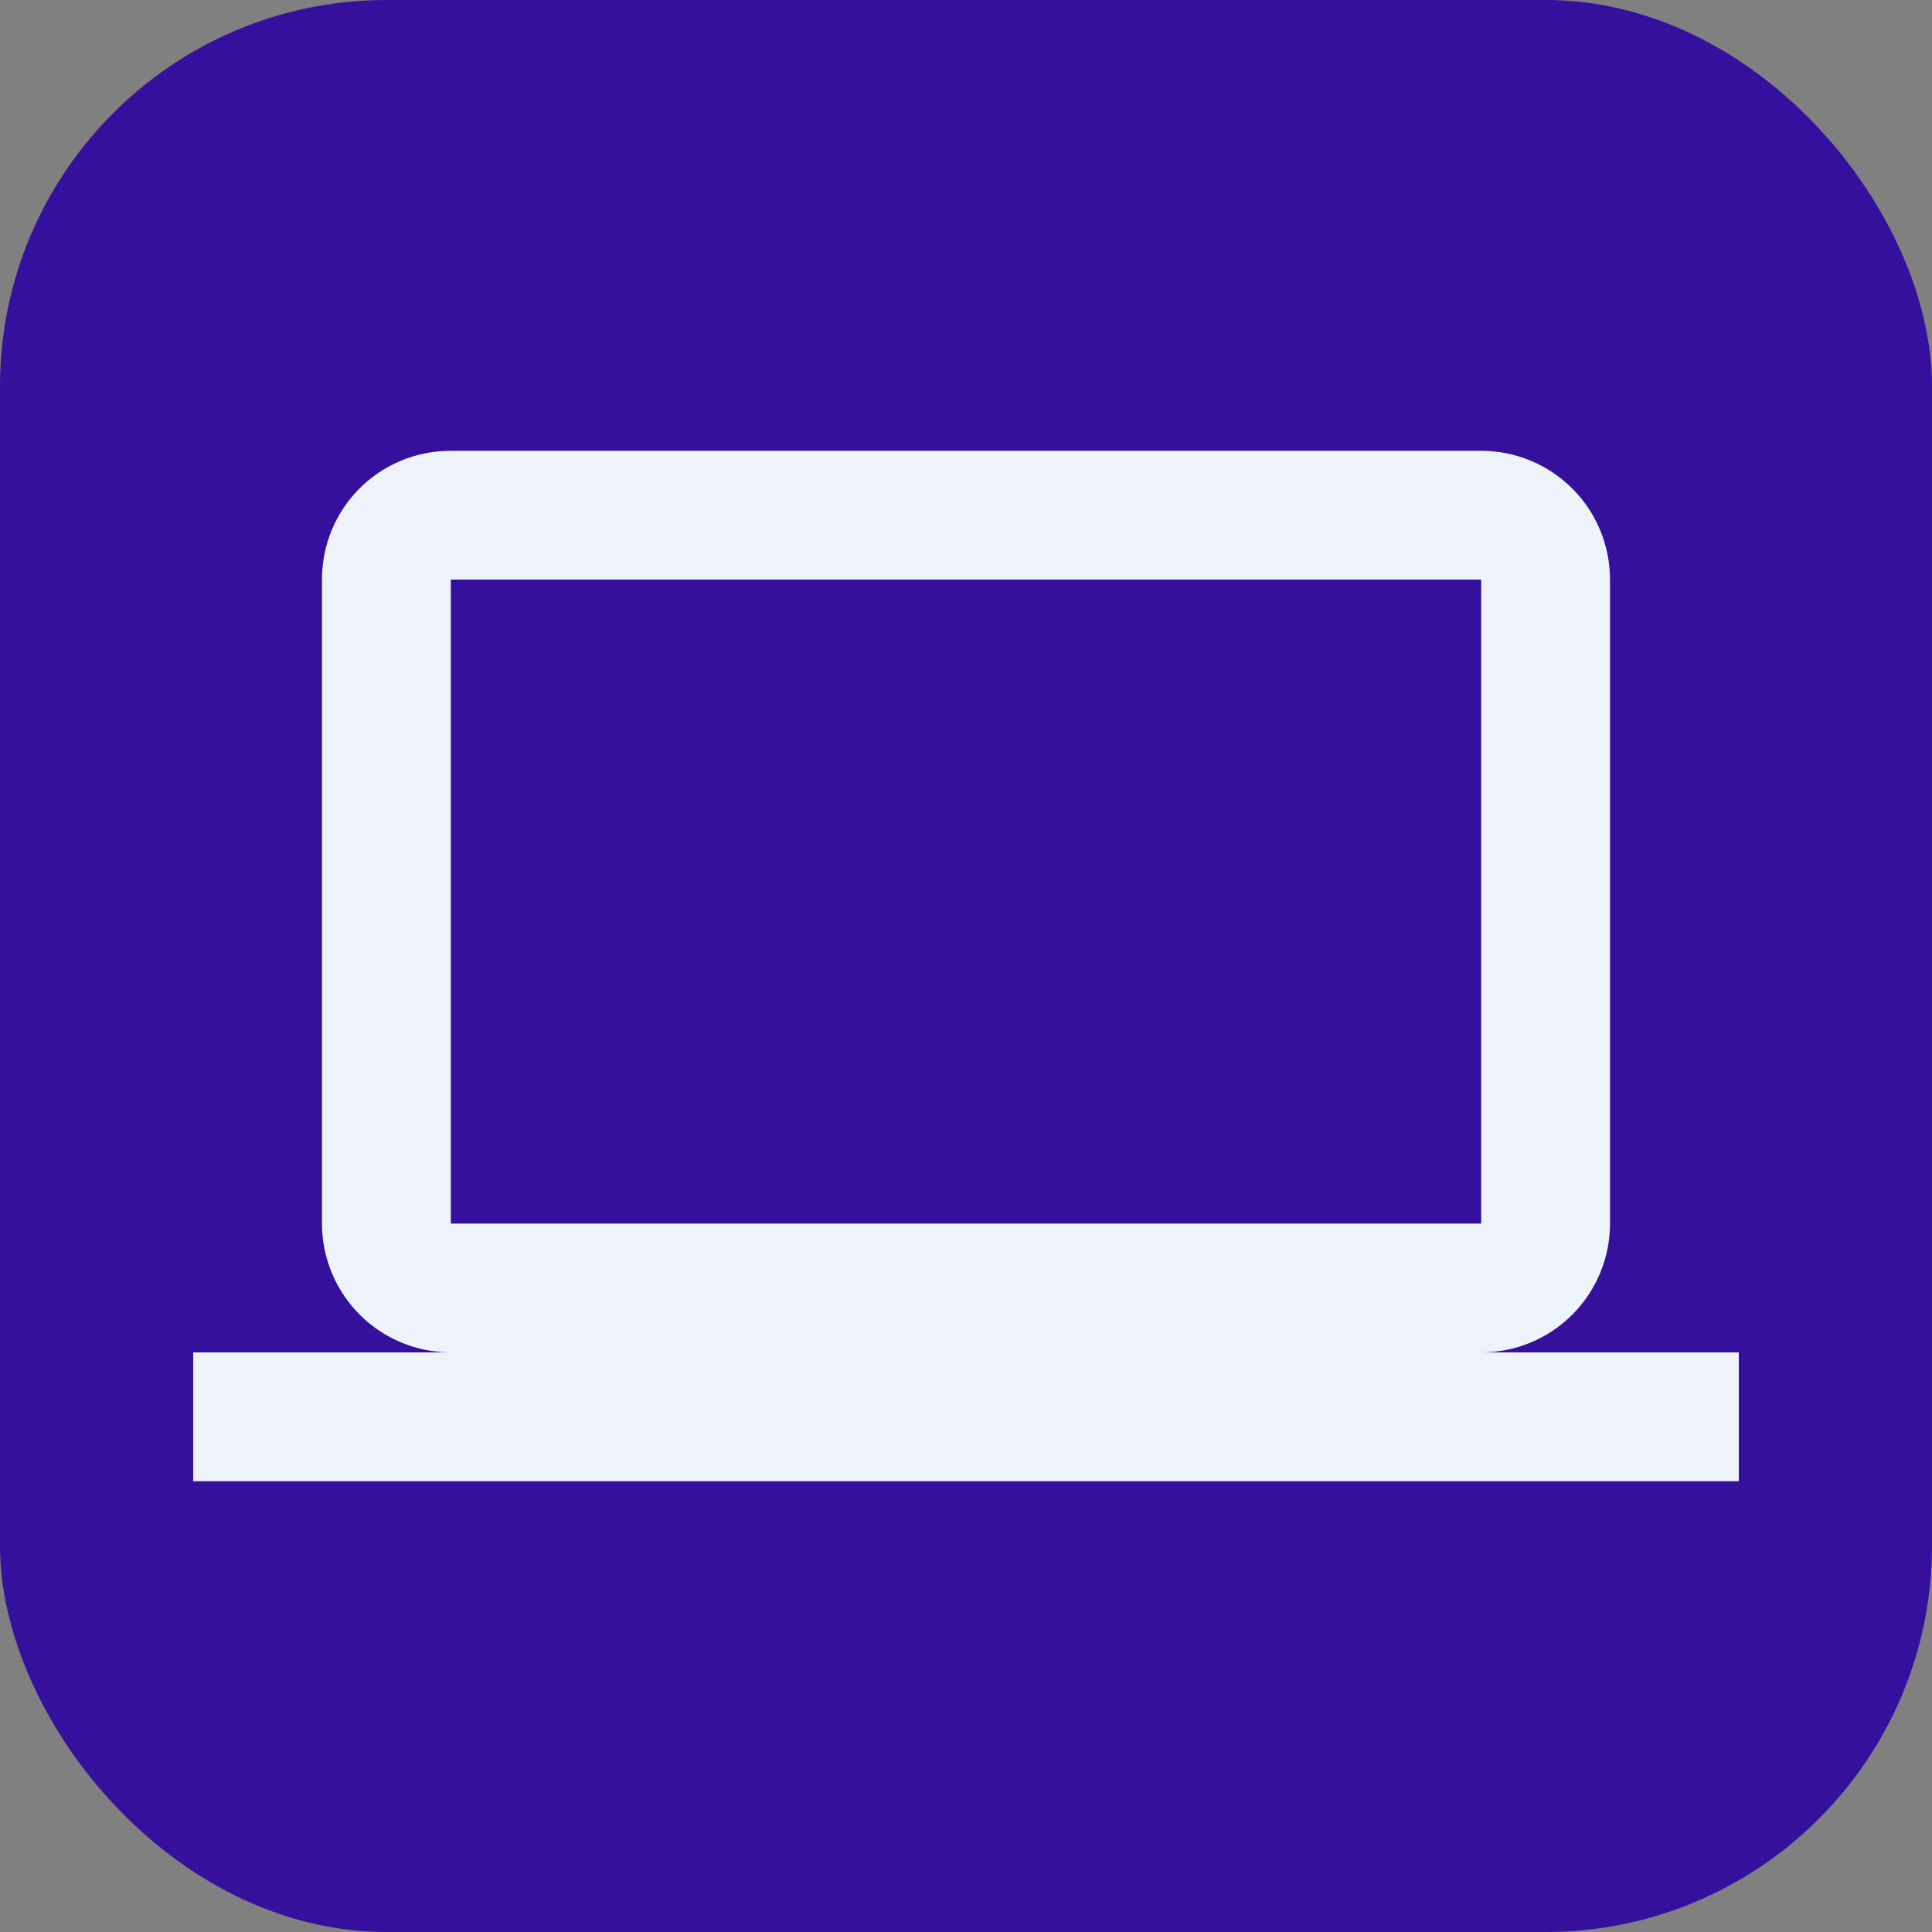
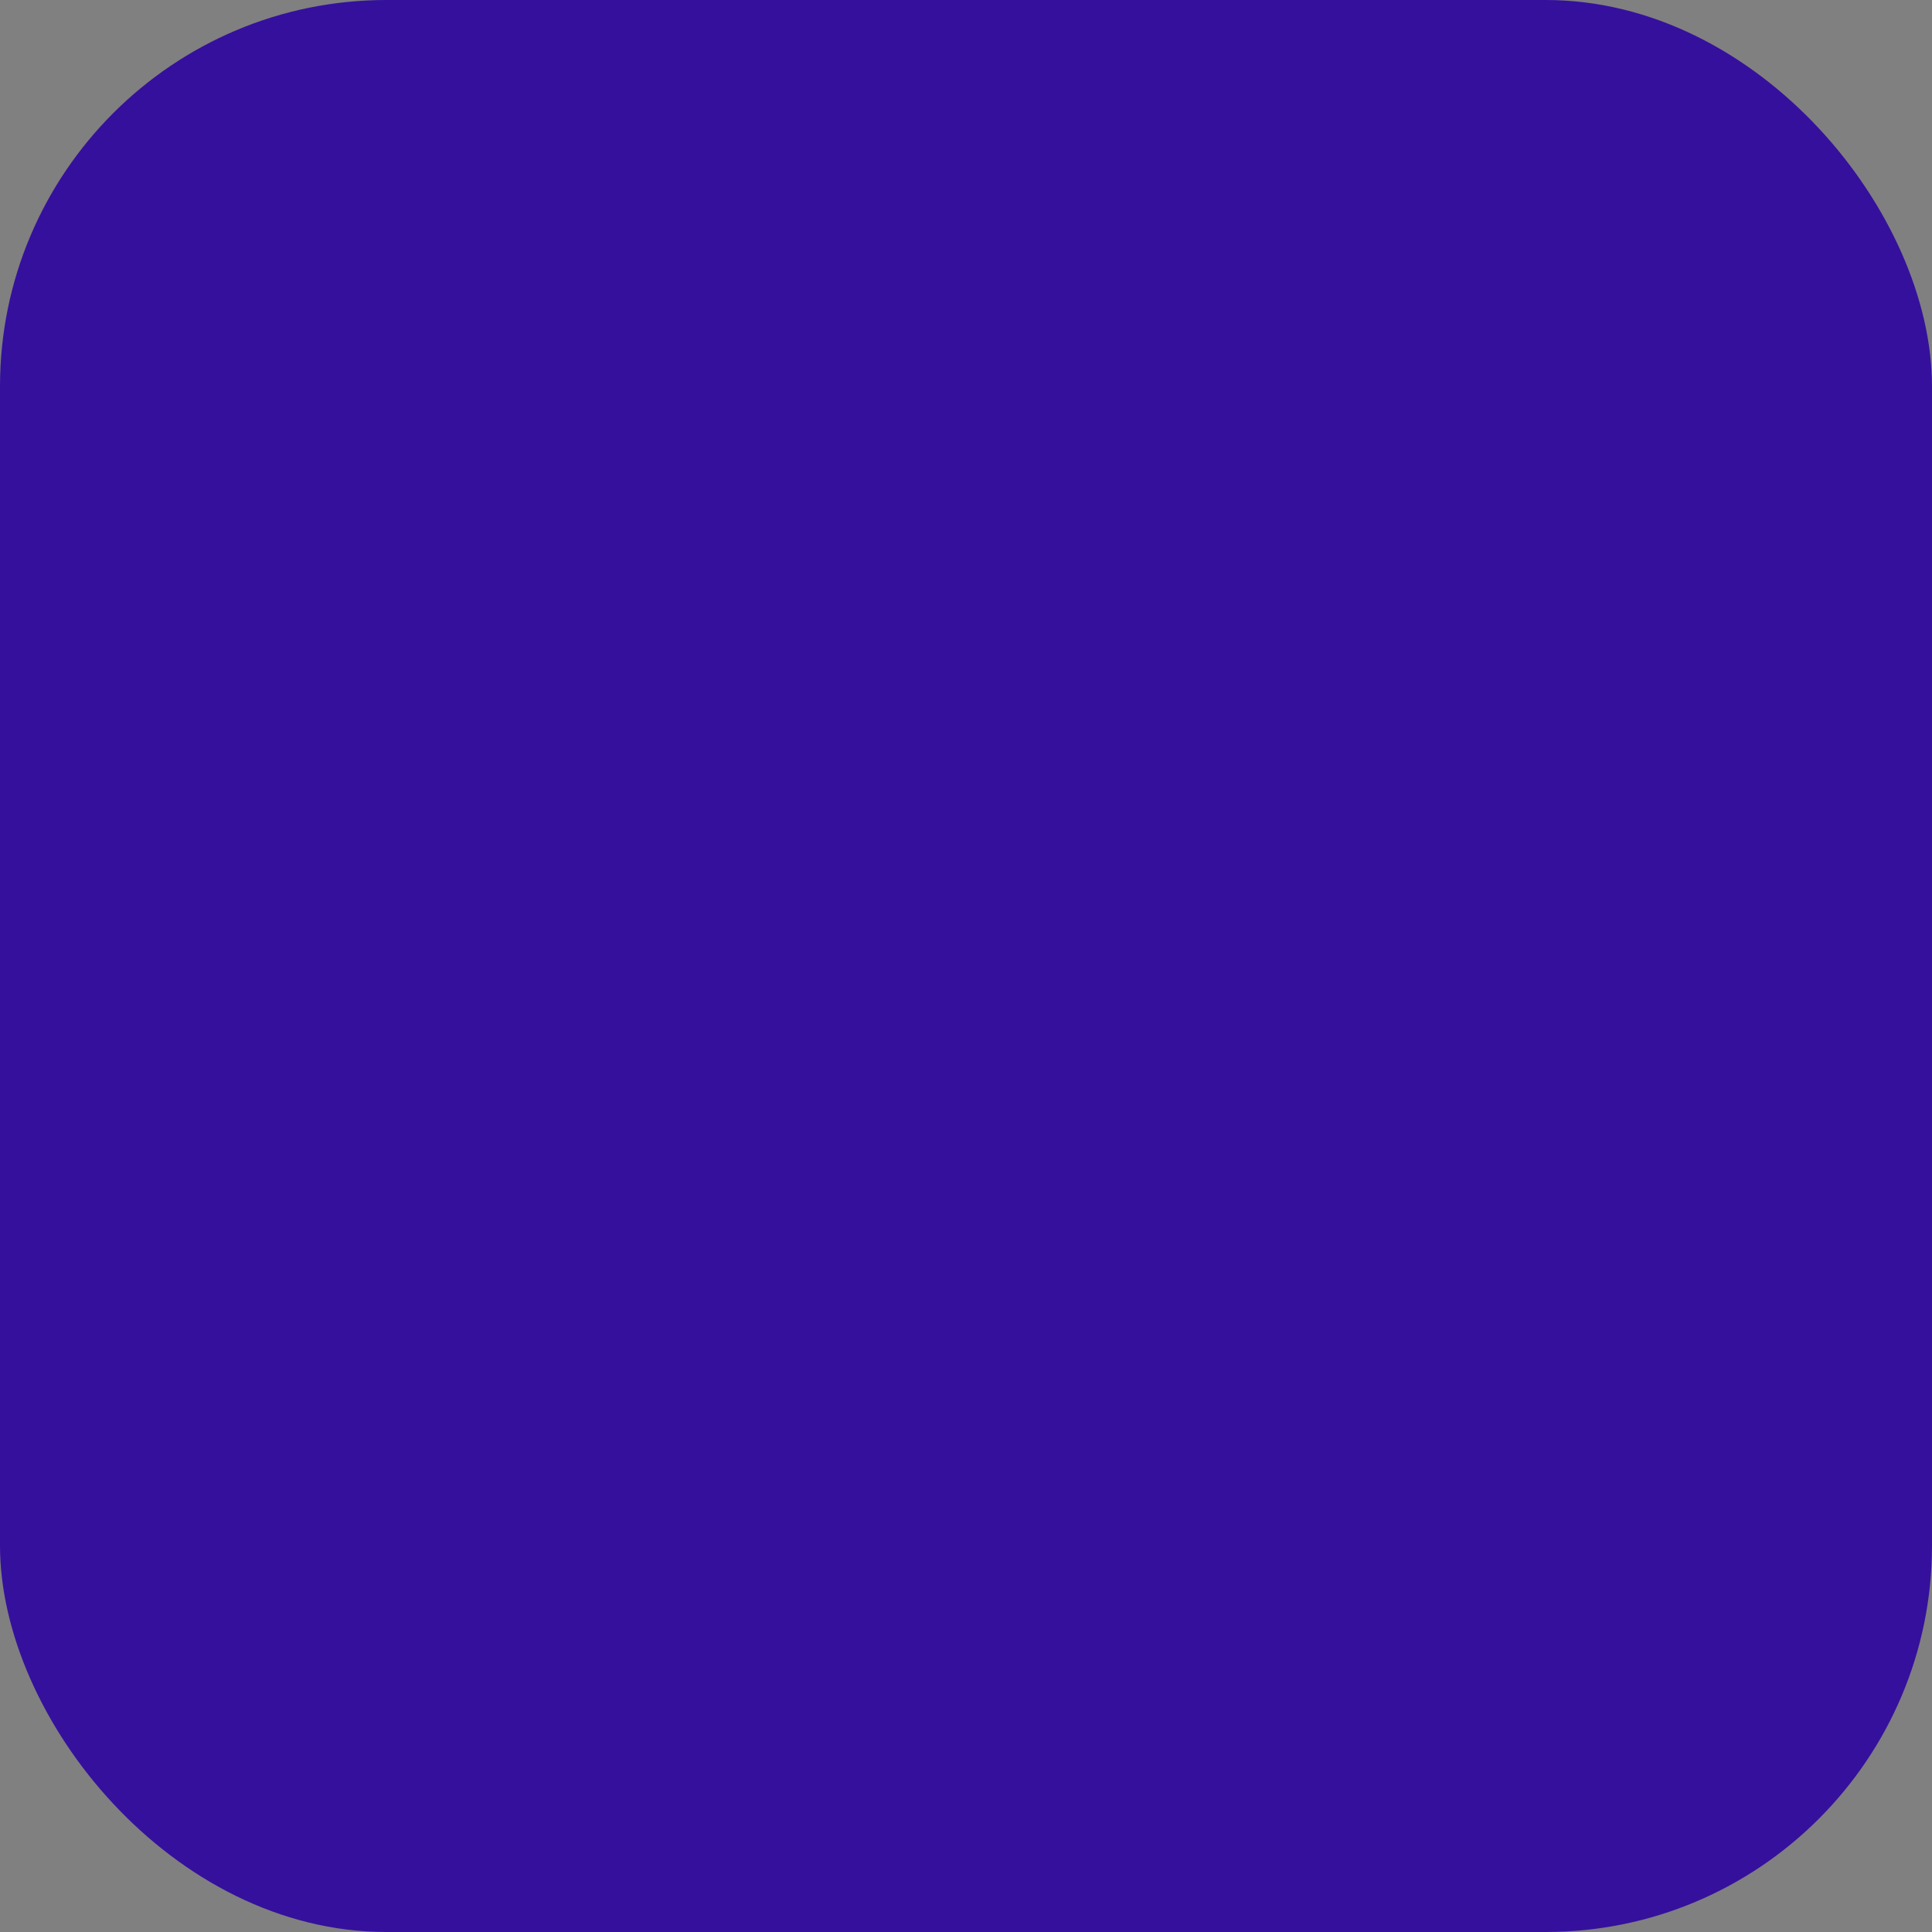
<svg xmlns="http://www.w3.org/2000/svg" width="50" height="50" viewBox="0 0 50 50" fill="none">
  <rect x="0" y="0" width="50" height="50" fill="#808080" stroke="none" />
  <rect width="50" height="50" rx="10" fill="#35109D" />
  <g clip-path="url(#clip0_18_28)">
-     <path d="M11.667 15H38.333V31.667H11.667M38.333 35C39.217 35 40.065 34.649 40.69 34.024C41.316 33.398 41.667 32.551 41.667 31.667V15C41.667 14.116 41.316 13.268 40.69 12.643C40.065 12.018 39.217 11.667 38.333 11.667H11.667C9.817 11.667 8.333 13.15 8.333 15V31.667C8.333 32.551 8.685 33.398 9.31 34.024C9.935 34.649 10.783 35 11.667 35H5V38.333H45V35H38.333Z" fill="#EEF3F9" />
-   </g>
+     </g>
  <defs>
    <clipPath id="clip0_18_28">
      <rect width="40" height="40" fill="white" transform="translate(5 5)" />
    </clipPath>
  </defs>
</svg>